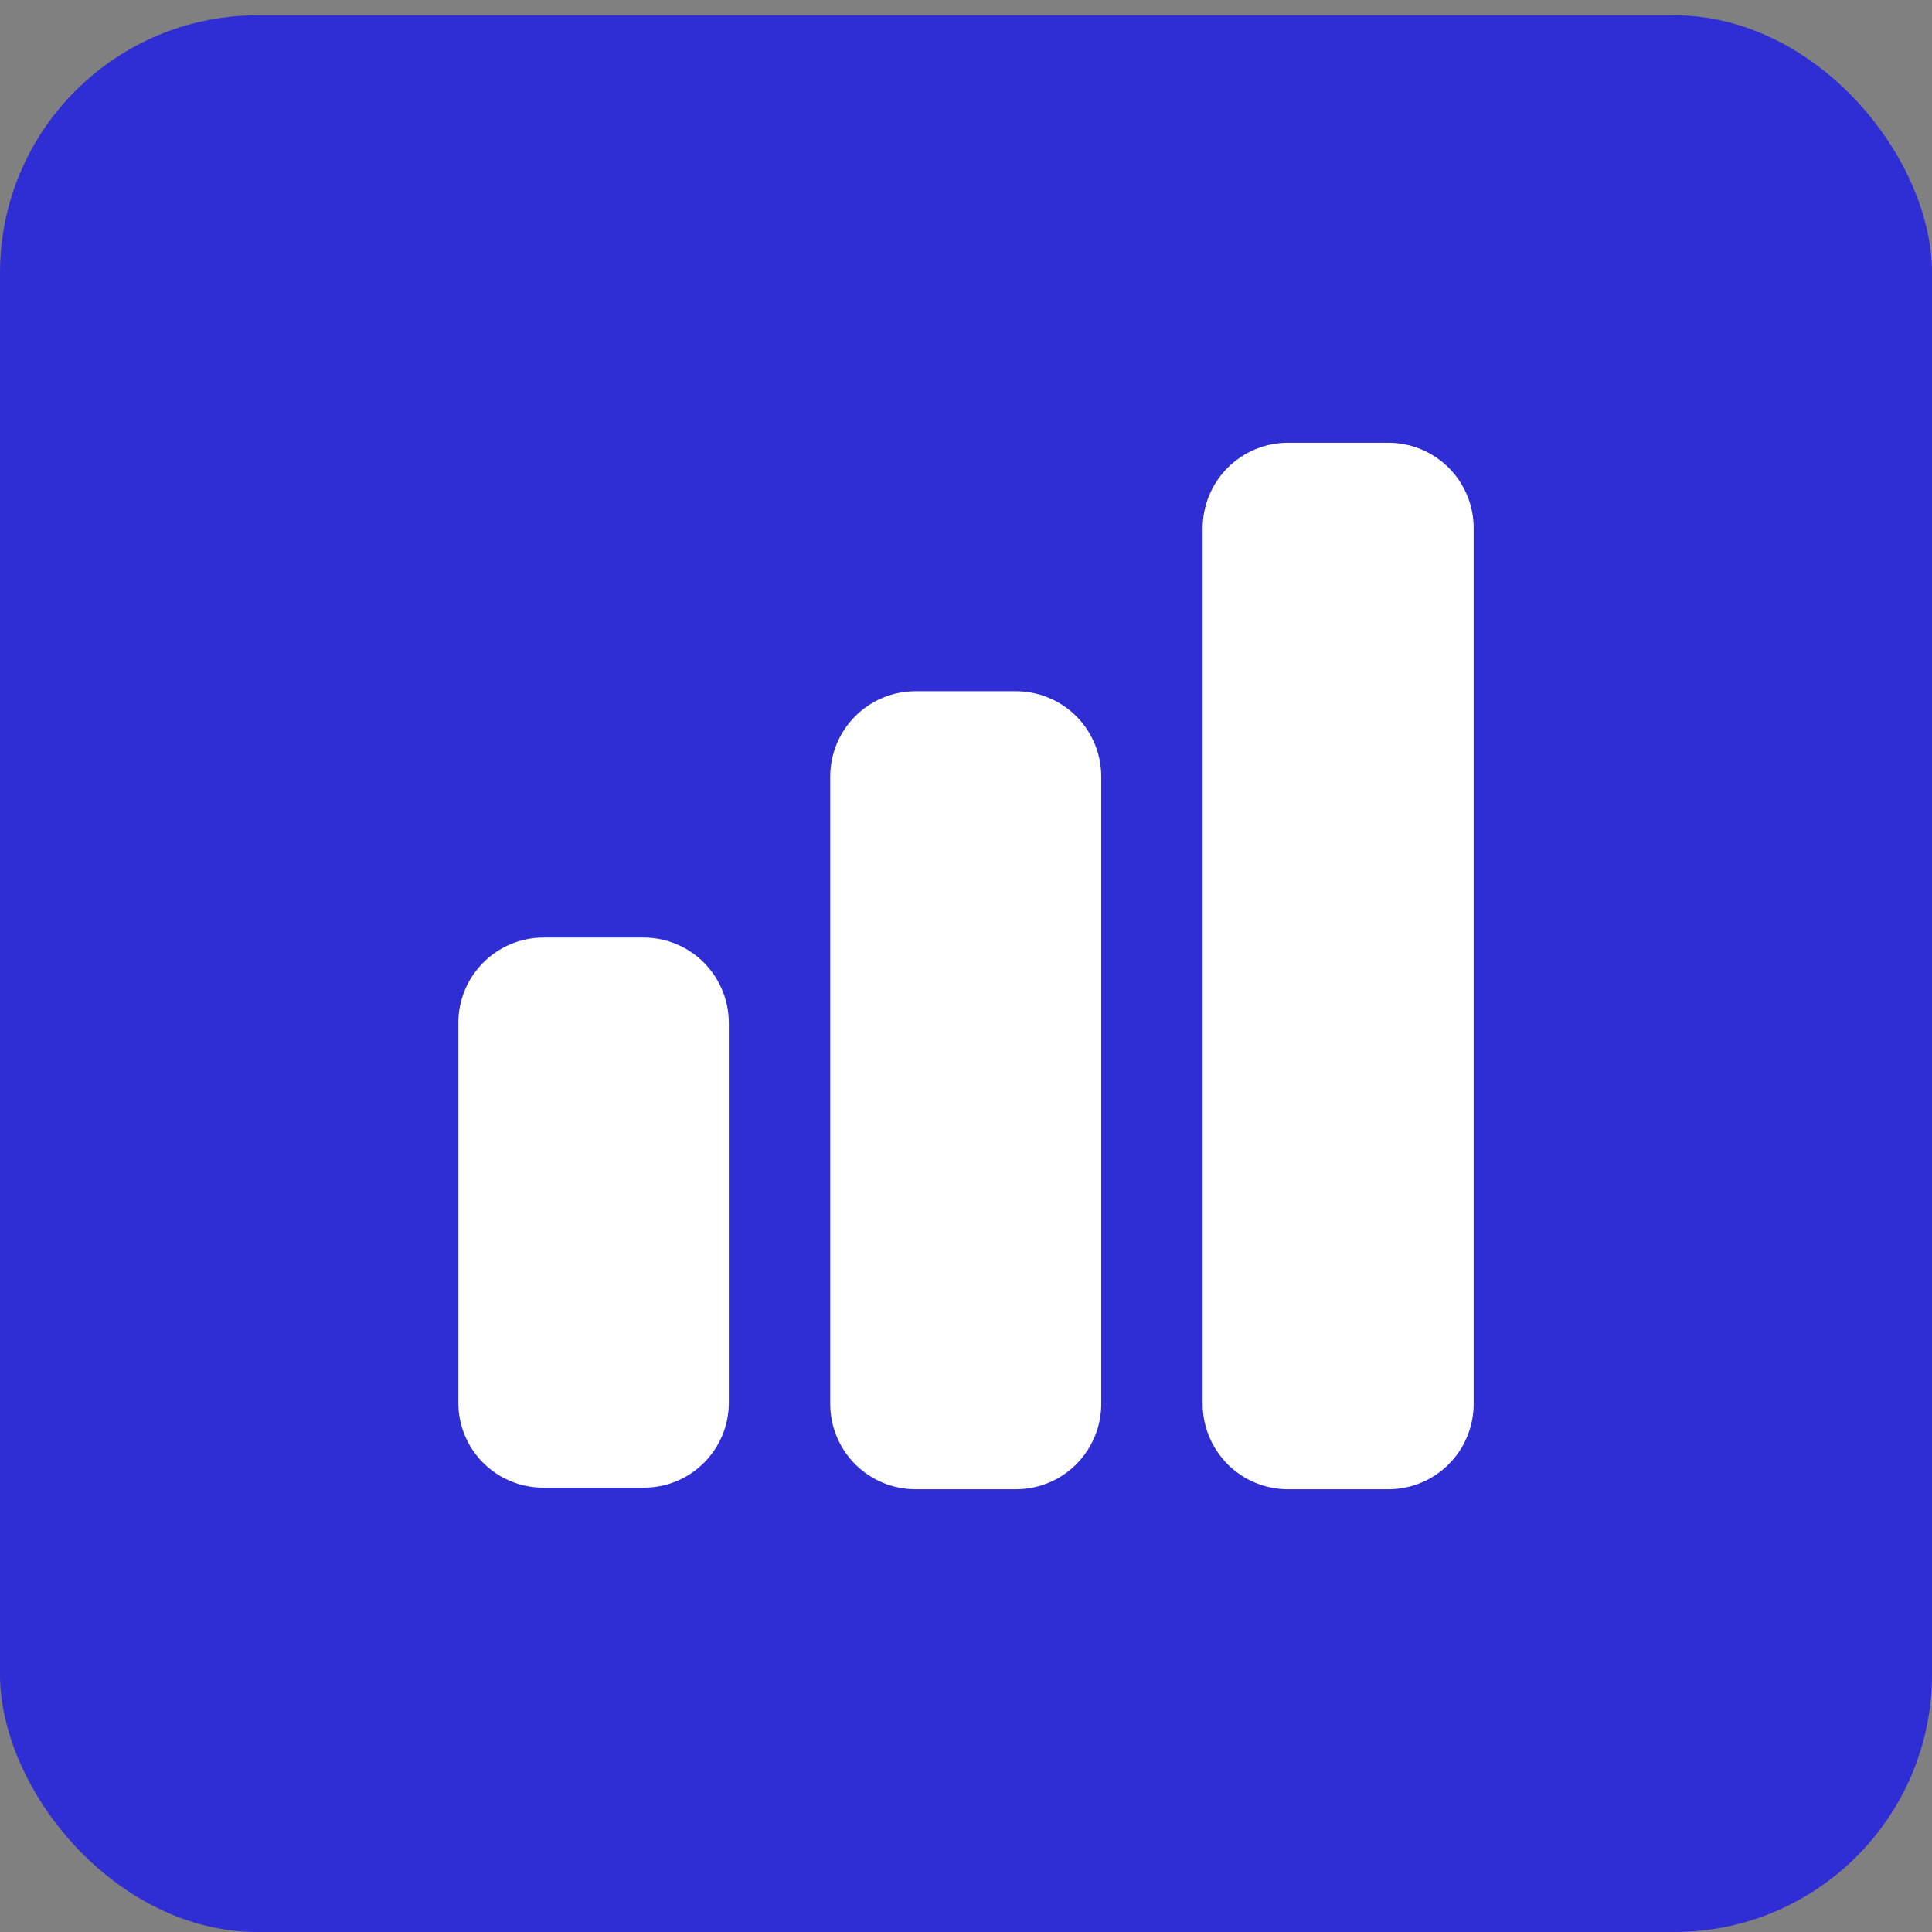
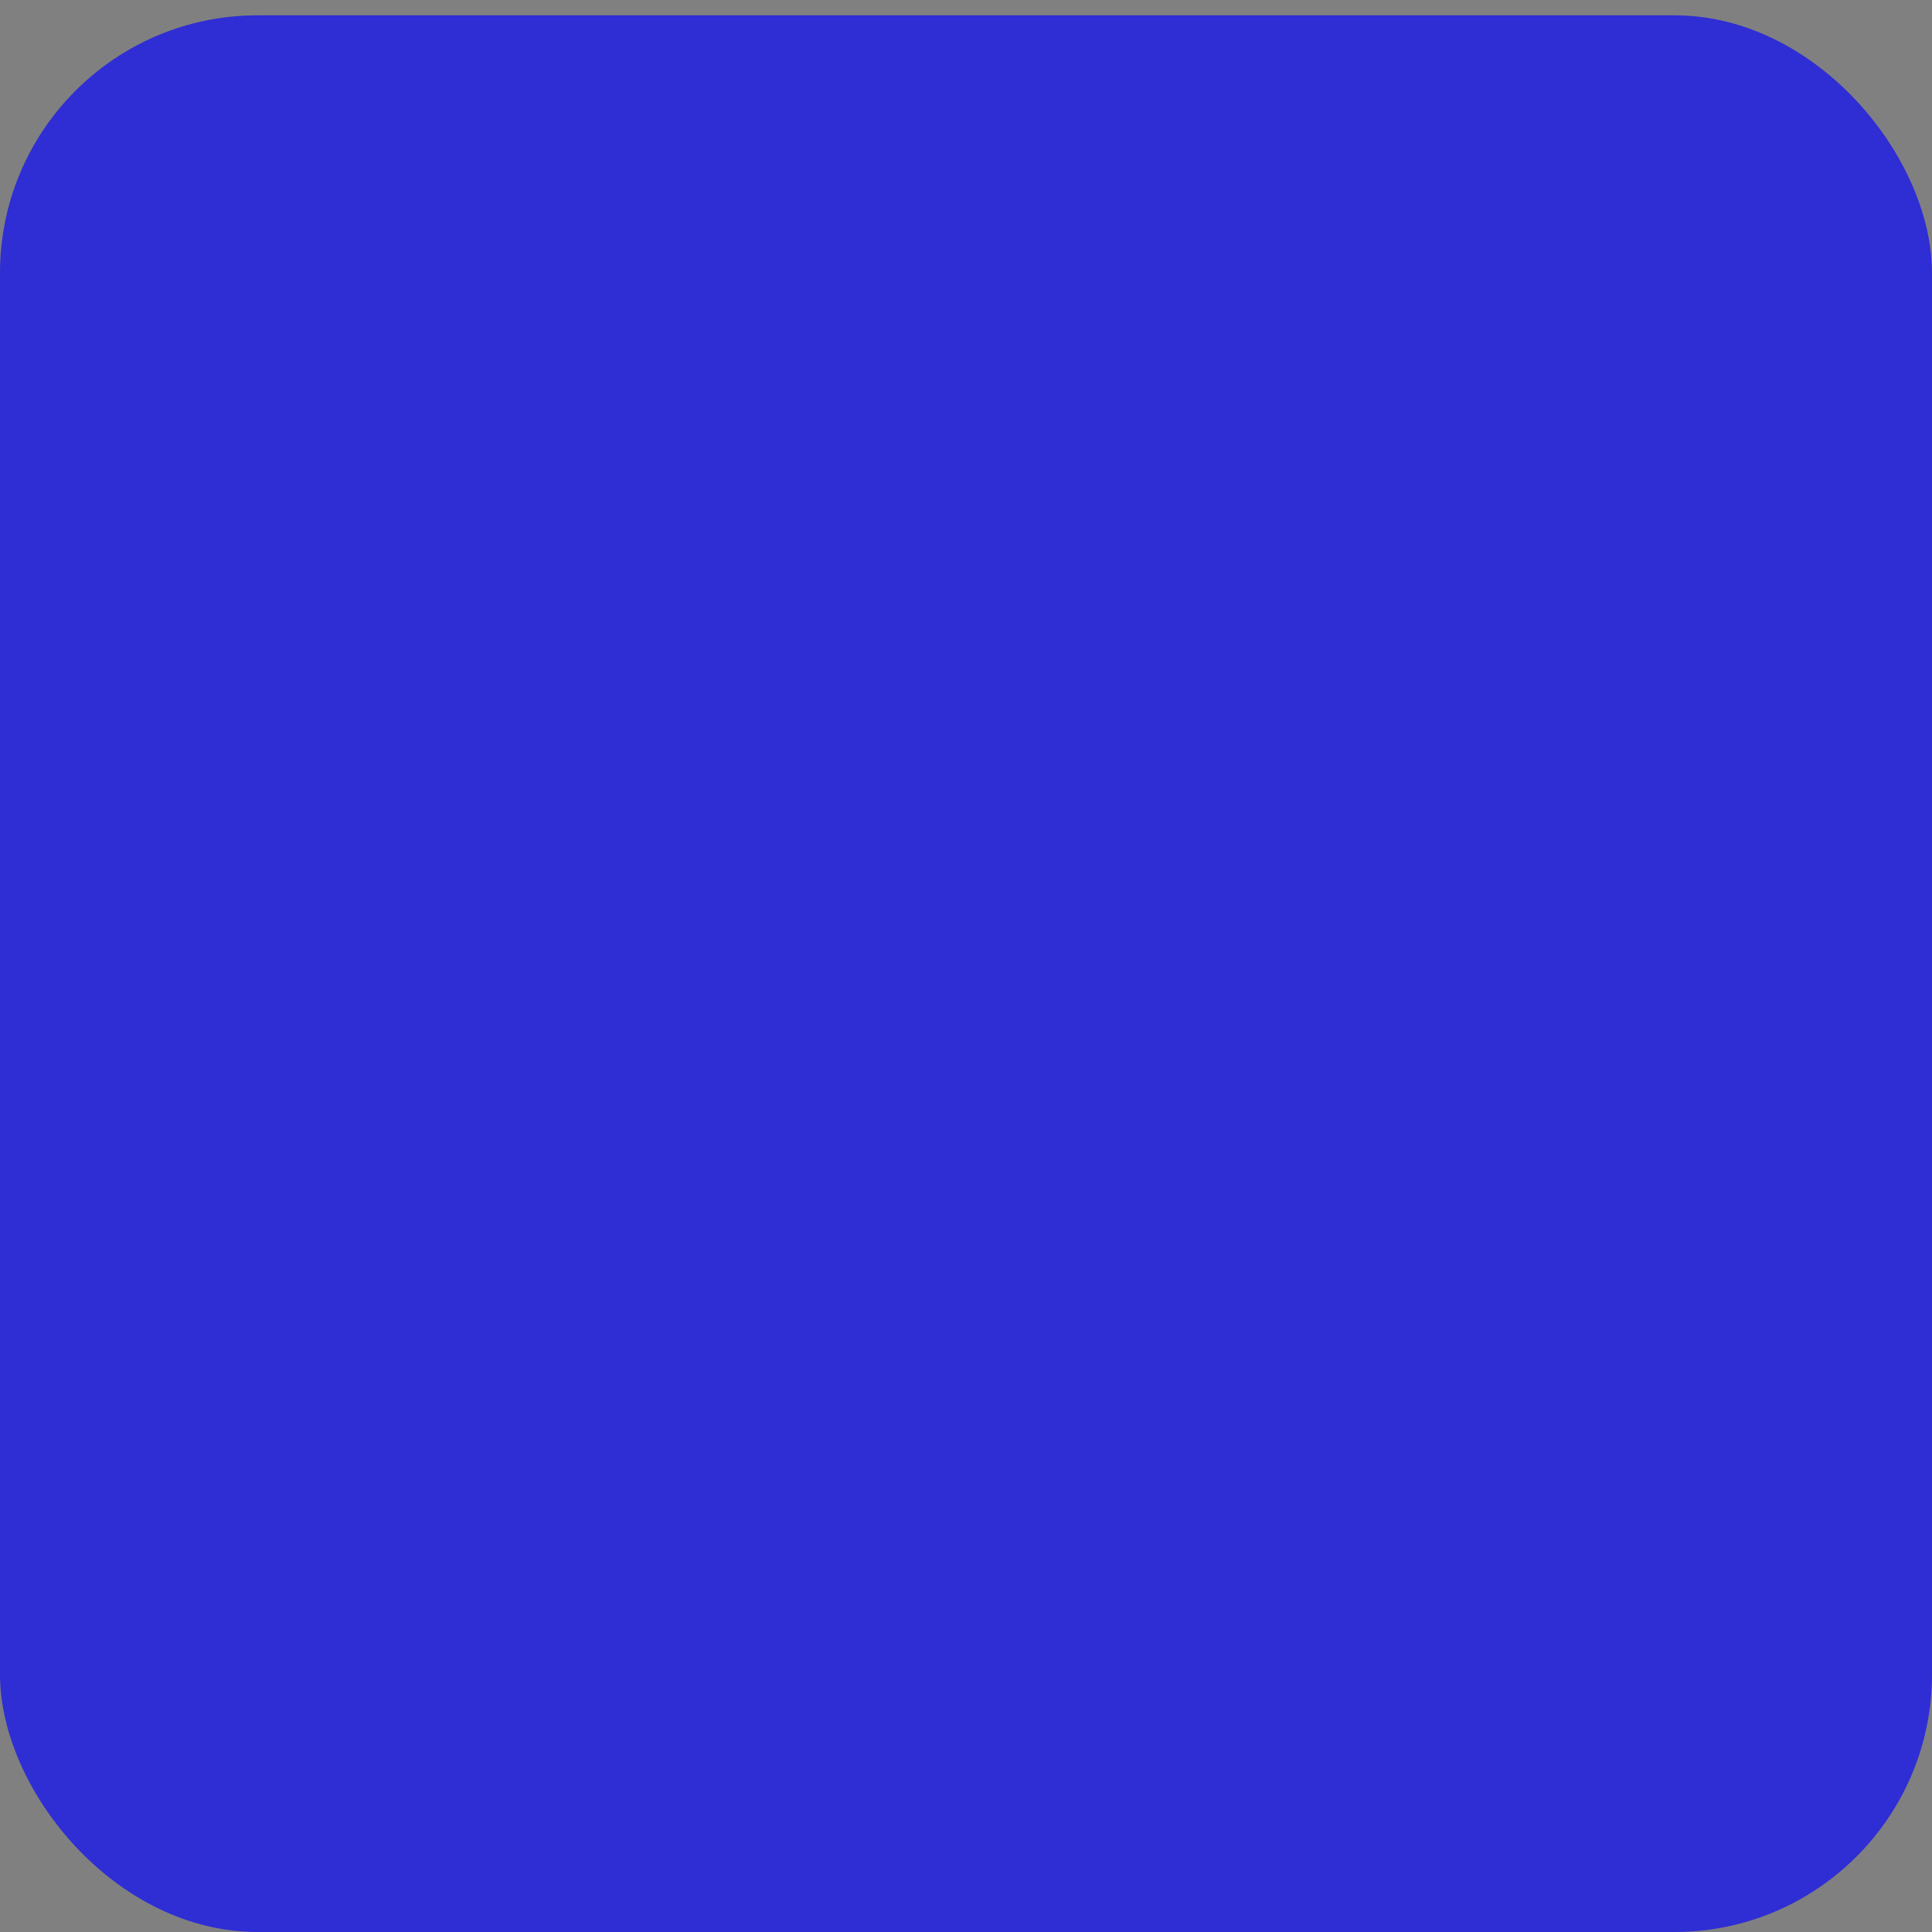
<svg xmlns="http://www.w3.org/2000/svg" width="30" height="30" viewBox="0 0 30 30" fill="none">
  <rect x="0" y="0" width="30" height="30" fill="#808080" stroke="none" />
  <g clip-path="url(#clip0_53_7)">
    <rect y="0.238" width="30" height="29.762" rx="4" fill="#2F2DD4" />
-     <path d="M11.317 15.883V21.783C11.317 22.133 11.178 22.467 10.931 22.714C10.684 22.961 10.349 23.1 10 23.1H8.433C8.084 23.1 7.749 22.961 7.502 22.714C7.255 22.467 7.117 22.133 7.117 21.783V15.883C7.117 15.533 7.255 15.198 7.502 14.949C7.749 14.701 8.083 14.56 8.433 14.558H10C10.35 14.56 10.685 14.701 10.932 14.949C11.178 15.198 11.317 15.533 11.317 15.883ZM17.1 12.058V21.808C17.098 22.158 16.957 22.493 16.709 22.74C16.461 22.987 16.125 23.125 15.775 23.125H14.217C13.867 23.125 13.531 22.987 13.283 22.74C13.034 22.493 12.894 22.158 12.892 21.808V12.058C12.892 11.707 13.031 11.37 13.28 11.121C13.528 10.873 13.865 10.733 14.217 10.733H15.775C16.126 10.733 16.463 10.873 16.712 11.121C16.96 11.37 17.1 11.707 17.1 12.058ZM22.883 8.2V21.808C22.881 22.158 22.741 22.493 22.492 22.74C22.244 22.987 21.908 23.125 21.558 23.125H20C19.65 23.125 19.314 22.987 19.066 22.74C18.818 22.493 18.677 22.158 18.675 21.808V8.2C18.675 7.849 18.815 7.512 19.063 7.263C19.312 7.015 19.649 6.875 20 6.875H21.558C21.91 6.875 22.247 7.015 22.495 7.263C22.744 7.512 22.883 7.849 22.883 8.2Z" fill="white" />
  </g>
  <defs>
    <clipPath id="clip0_53_7">
      <rect width="30" height="30" fill="white" />
    </clipPath>
  </defs>
</svg>